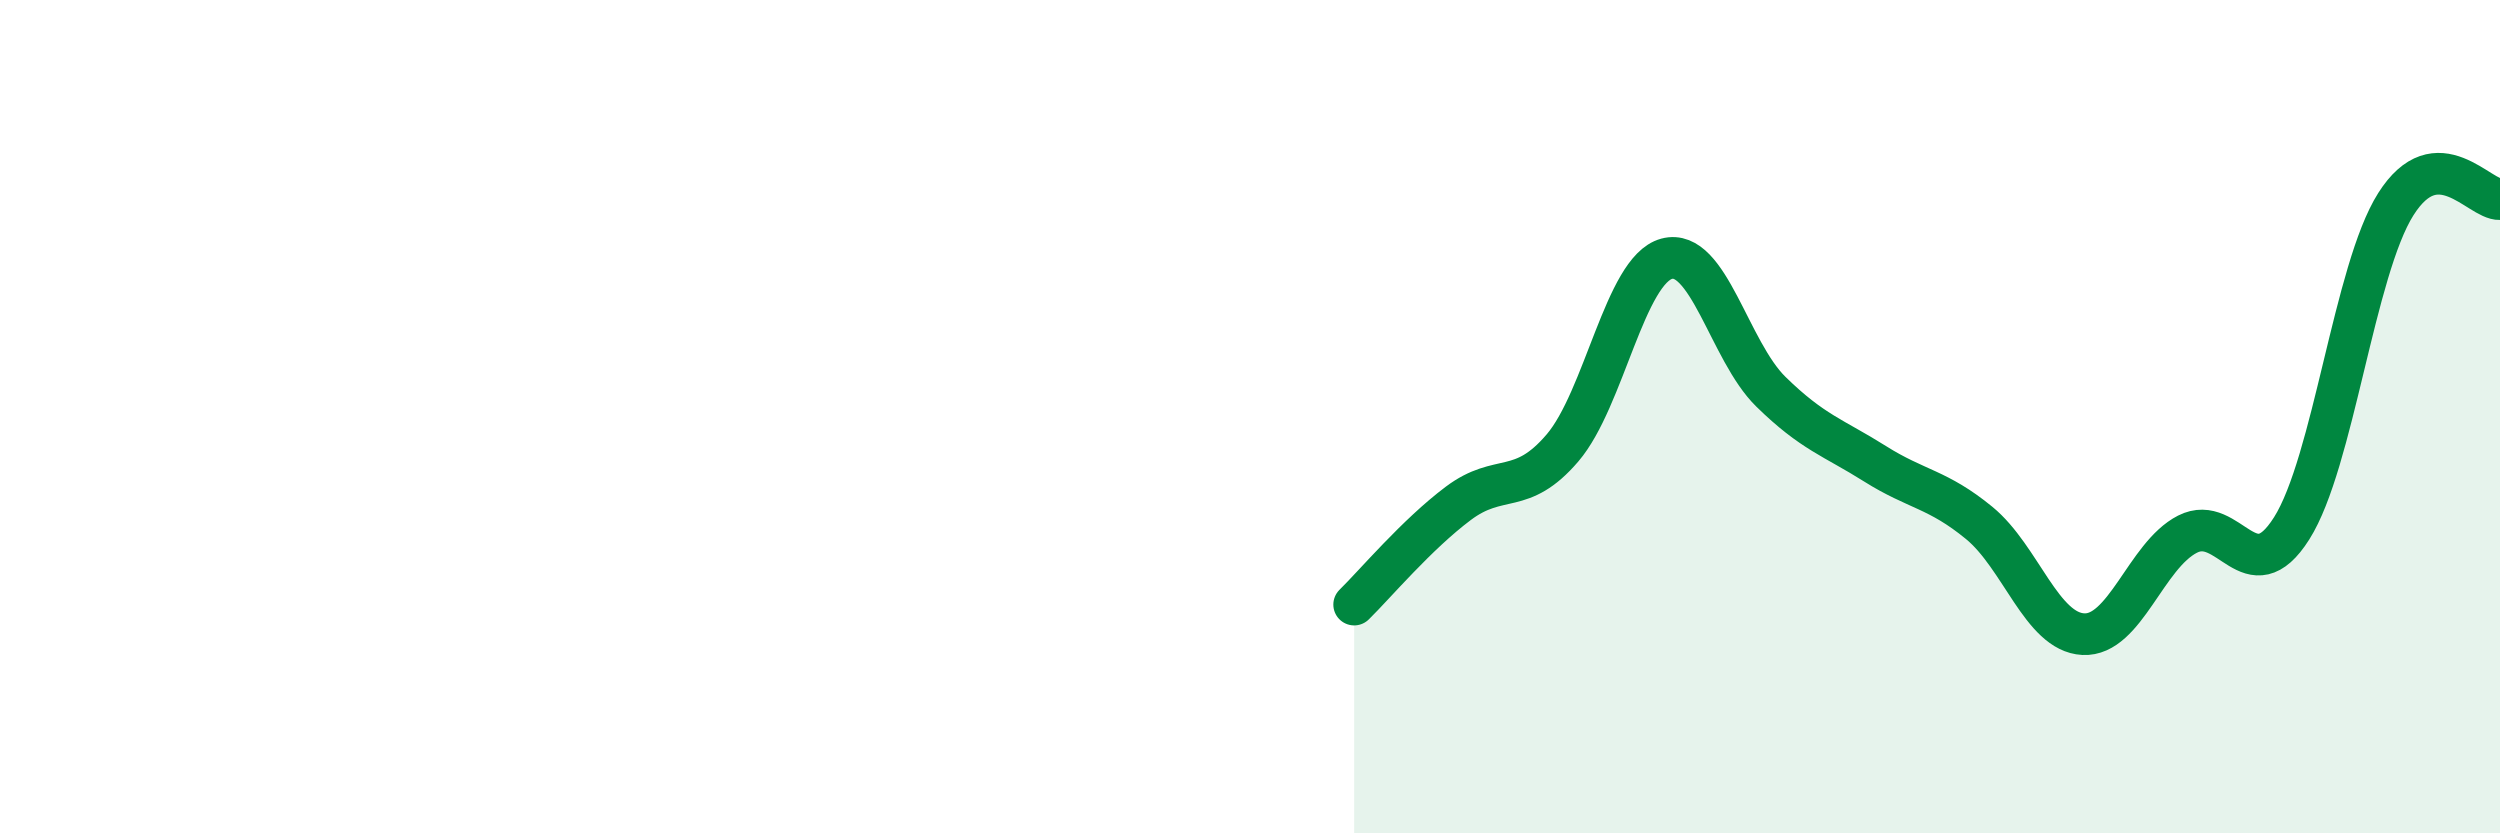
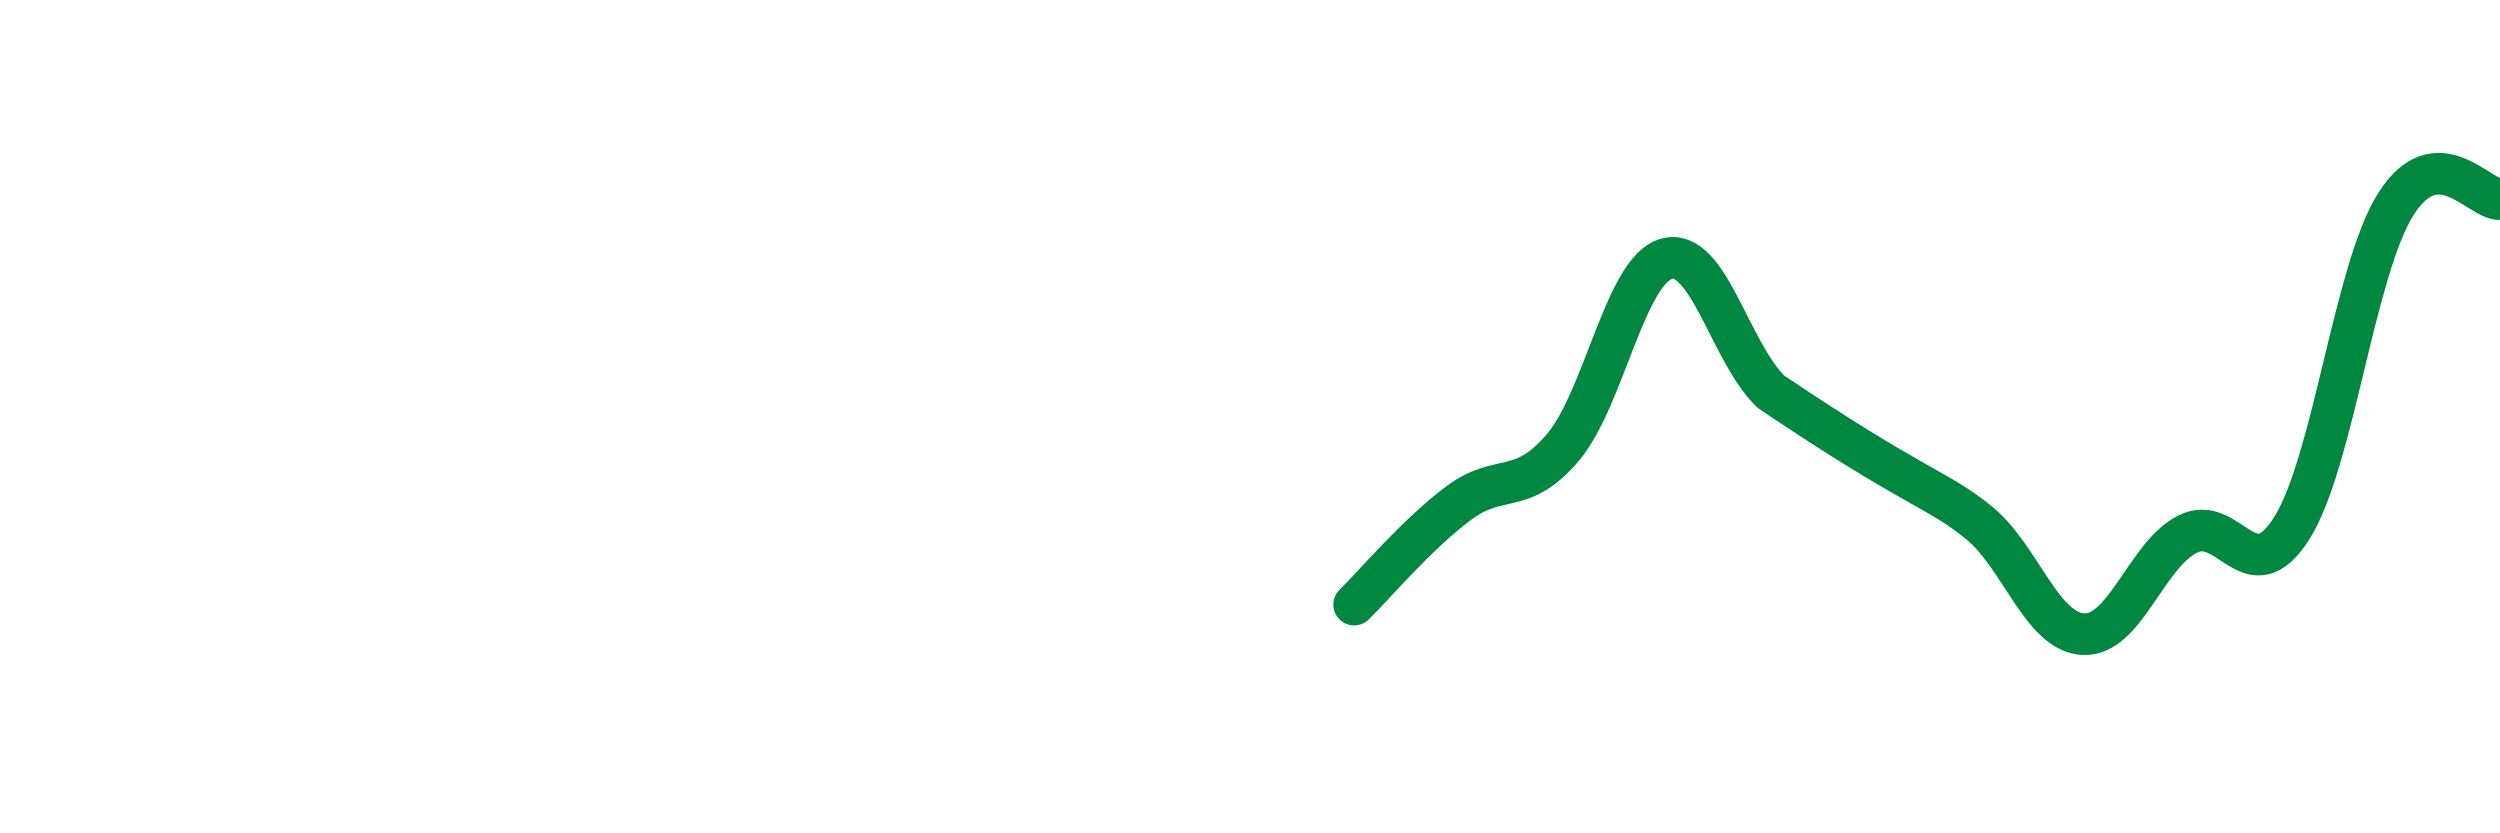
<svg xmlns="http://www.w3.org/2000/svg" width="60" height="20" viewBox="0 0 60 20">
-   <path d="M 32.5,14.51 C 33,14.02 34,12.83 35,12.08 C 36,11.33 36.5,11.92 37.5,10.75 C 38.5,9.58 39,6.48 40,6.21 C 41,5.94 41.5,8.42 42.5,9.4 C 43.5,10.38 44,10.5 45,11.13 C 46,11.76 46.5,11.73 47.5,12.55 C 48.5,13.37 49,15.17 50,15.22 C 51,15.27 51.5,13.33 52.5,12.82 C 53.5,12.31 54,14.26 55,12.68 C 56,11.1 56.5,6.48 57.5,4.9 C 58.5,3.32 59.5,4.8 60,4.78L60 20L32.5 20Z" fill="#008740" opacity="0.1" stroke-linecap="round" stroke-linejoin="round" />
-   <path d="M 32.5,14.51 C 33,14.02 34,12.83 35,12.08 C 36,11.33 36.5,11.92 37.5,10.75 C 38.5,9.58 39,6.48 40,6.21 C 41,5.94 41.5,8.42 42.5,9.4 C 43.5,10.38 44,10.5 45,11.13 C 46,11.76 46.5,11.73 47.5,12.55 C 48.5,13.37 49,15.17 50,15.22 C 51,15.27 51.5,13.33 52.5,12.82 C 53.5,12.31 54,14.26 55,12.68 C 56,11.1 56.5,6.48 57.5,4.9 C 58.5,3.32 59.5,4.8 60,4.78" stroke="#008740" stroke-width="1" fill="none" stroke-linecap="round" stroke-linejoin="round" />
+   <path d="M 32.5,14.51 C 33,14.02 34,12.83 35,12.08 C 36,11.33 36.5,11.92 37.5,10.75 C 38.5,9.58 39,6.48 40,6.21 C 41,5.94 41.5,8.42 42.5,9.4 C 46,11.76 46.5,11.73 47.5,12.55 C 48.5,13.37 49,15.17 50,15.22 C 51,15.27 51.5,13.33 52.5,12.82 C 53.5,12.31 54,14.26 55,12.68 C 56,11.1 56.5,6.48 57.5,4.9 C 58.5,3.32 59.5,4.8 60,4.78" stroke="#008740" stroke-width="1" fill="none" stroke-linecap="round" stroke-linejoin="round" />
</svg>